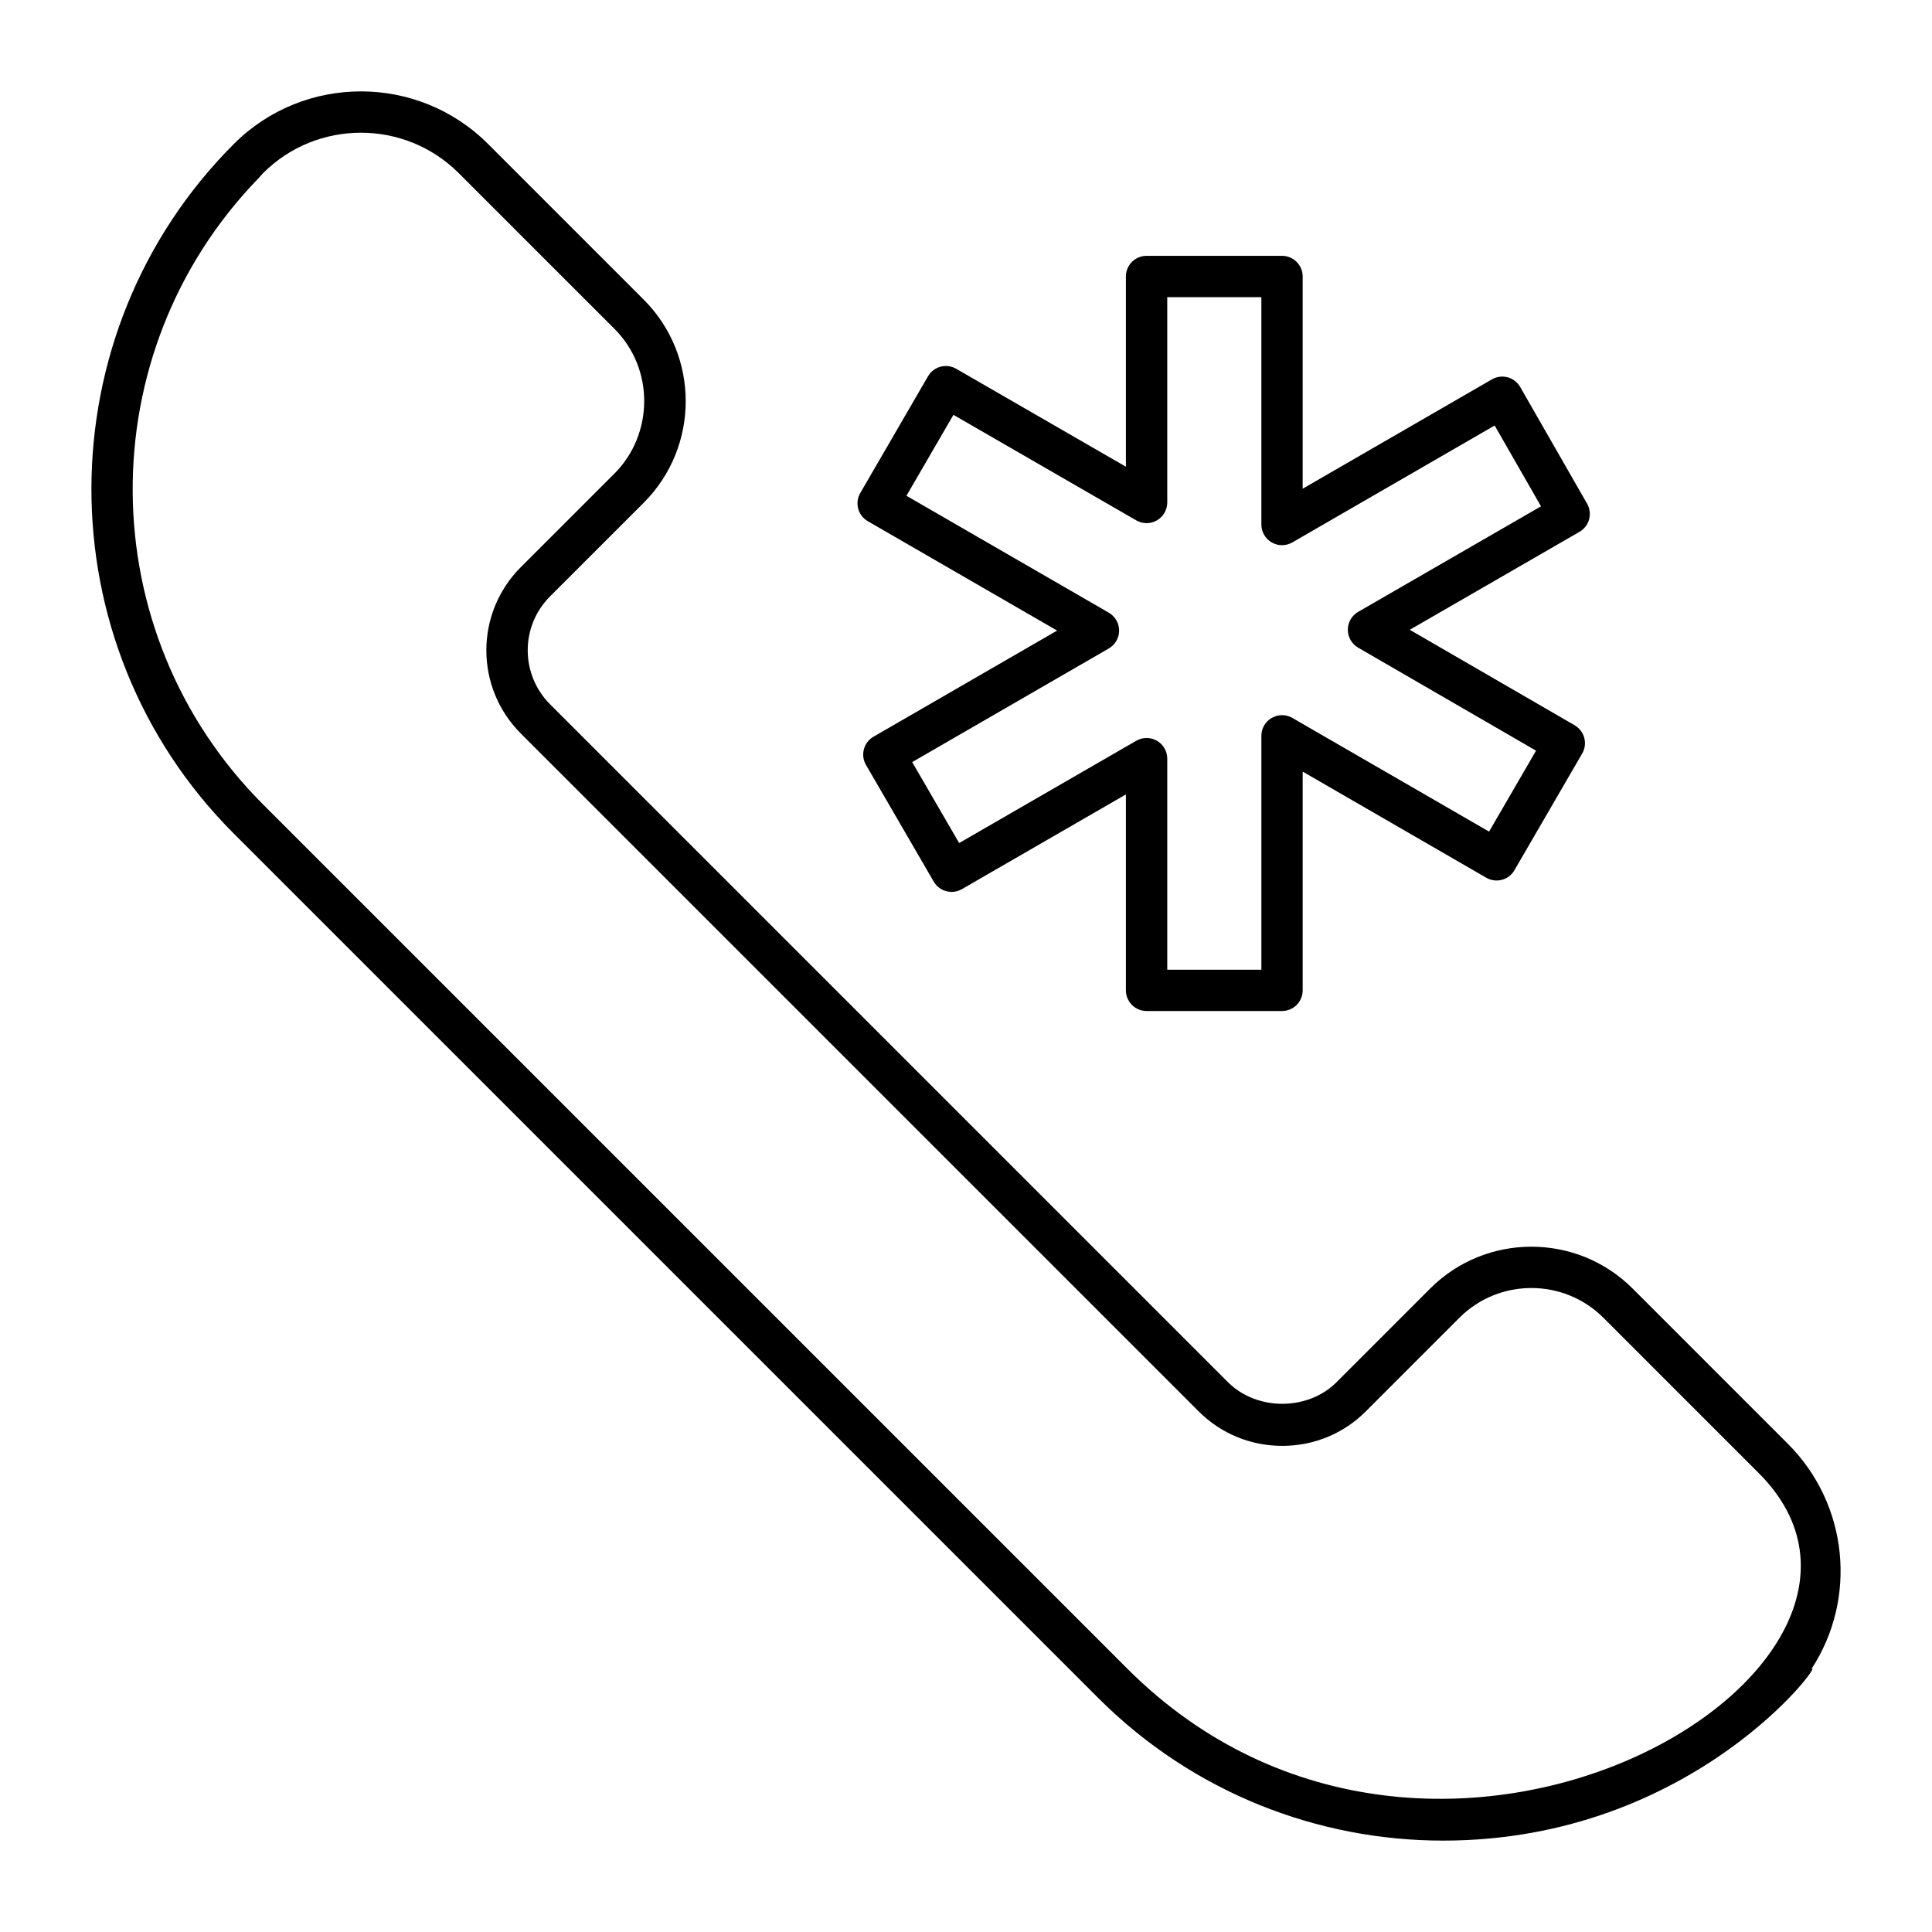
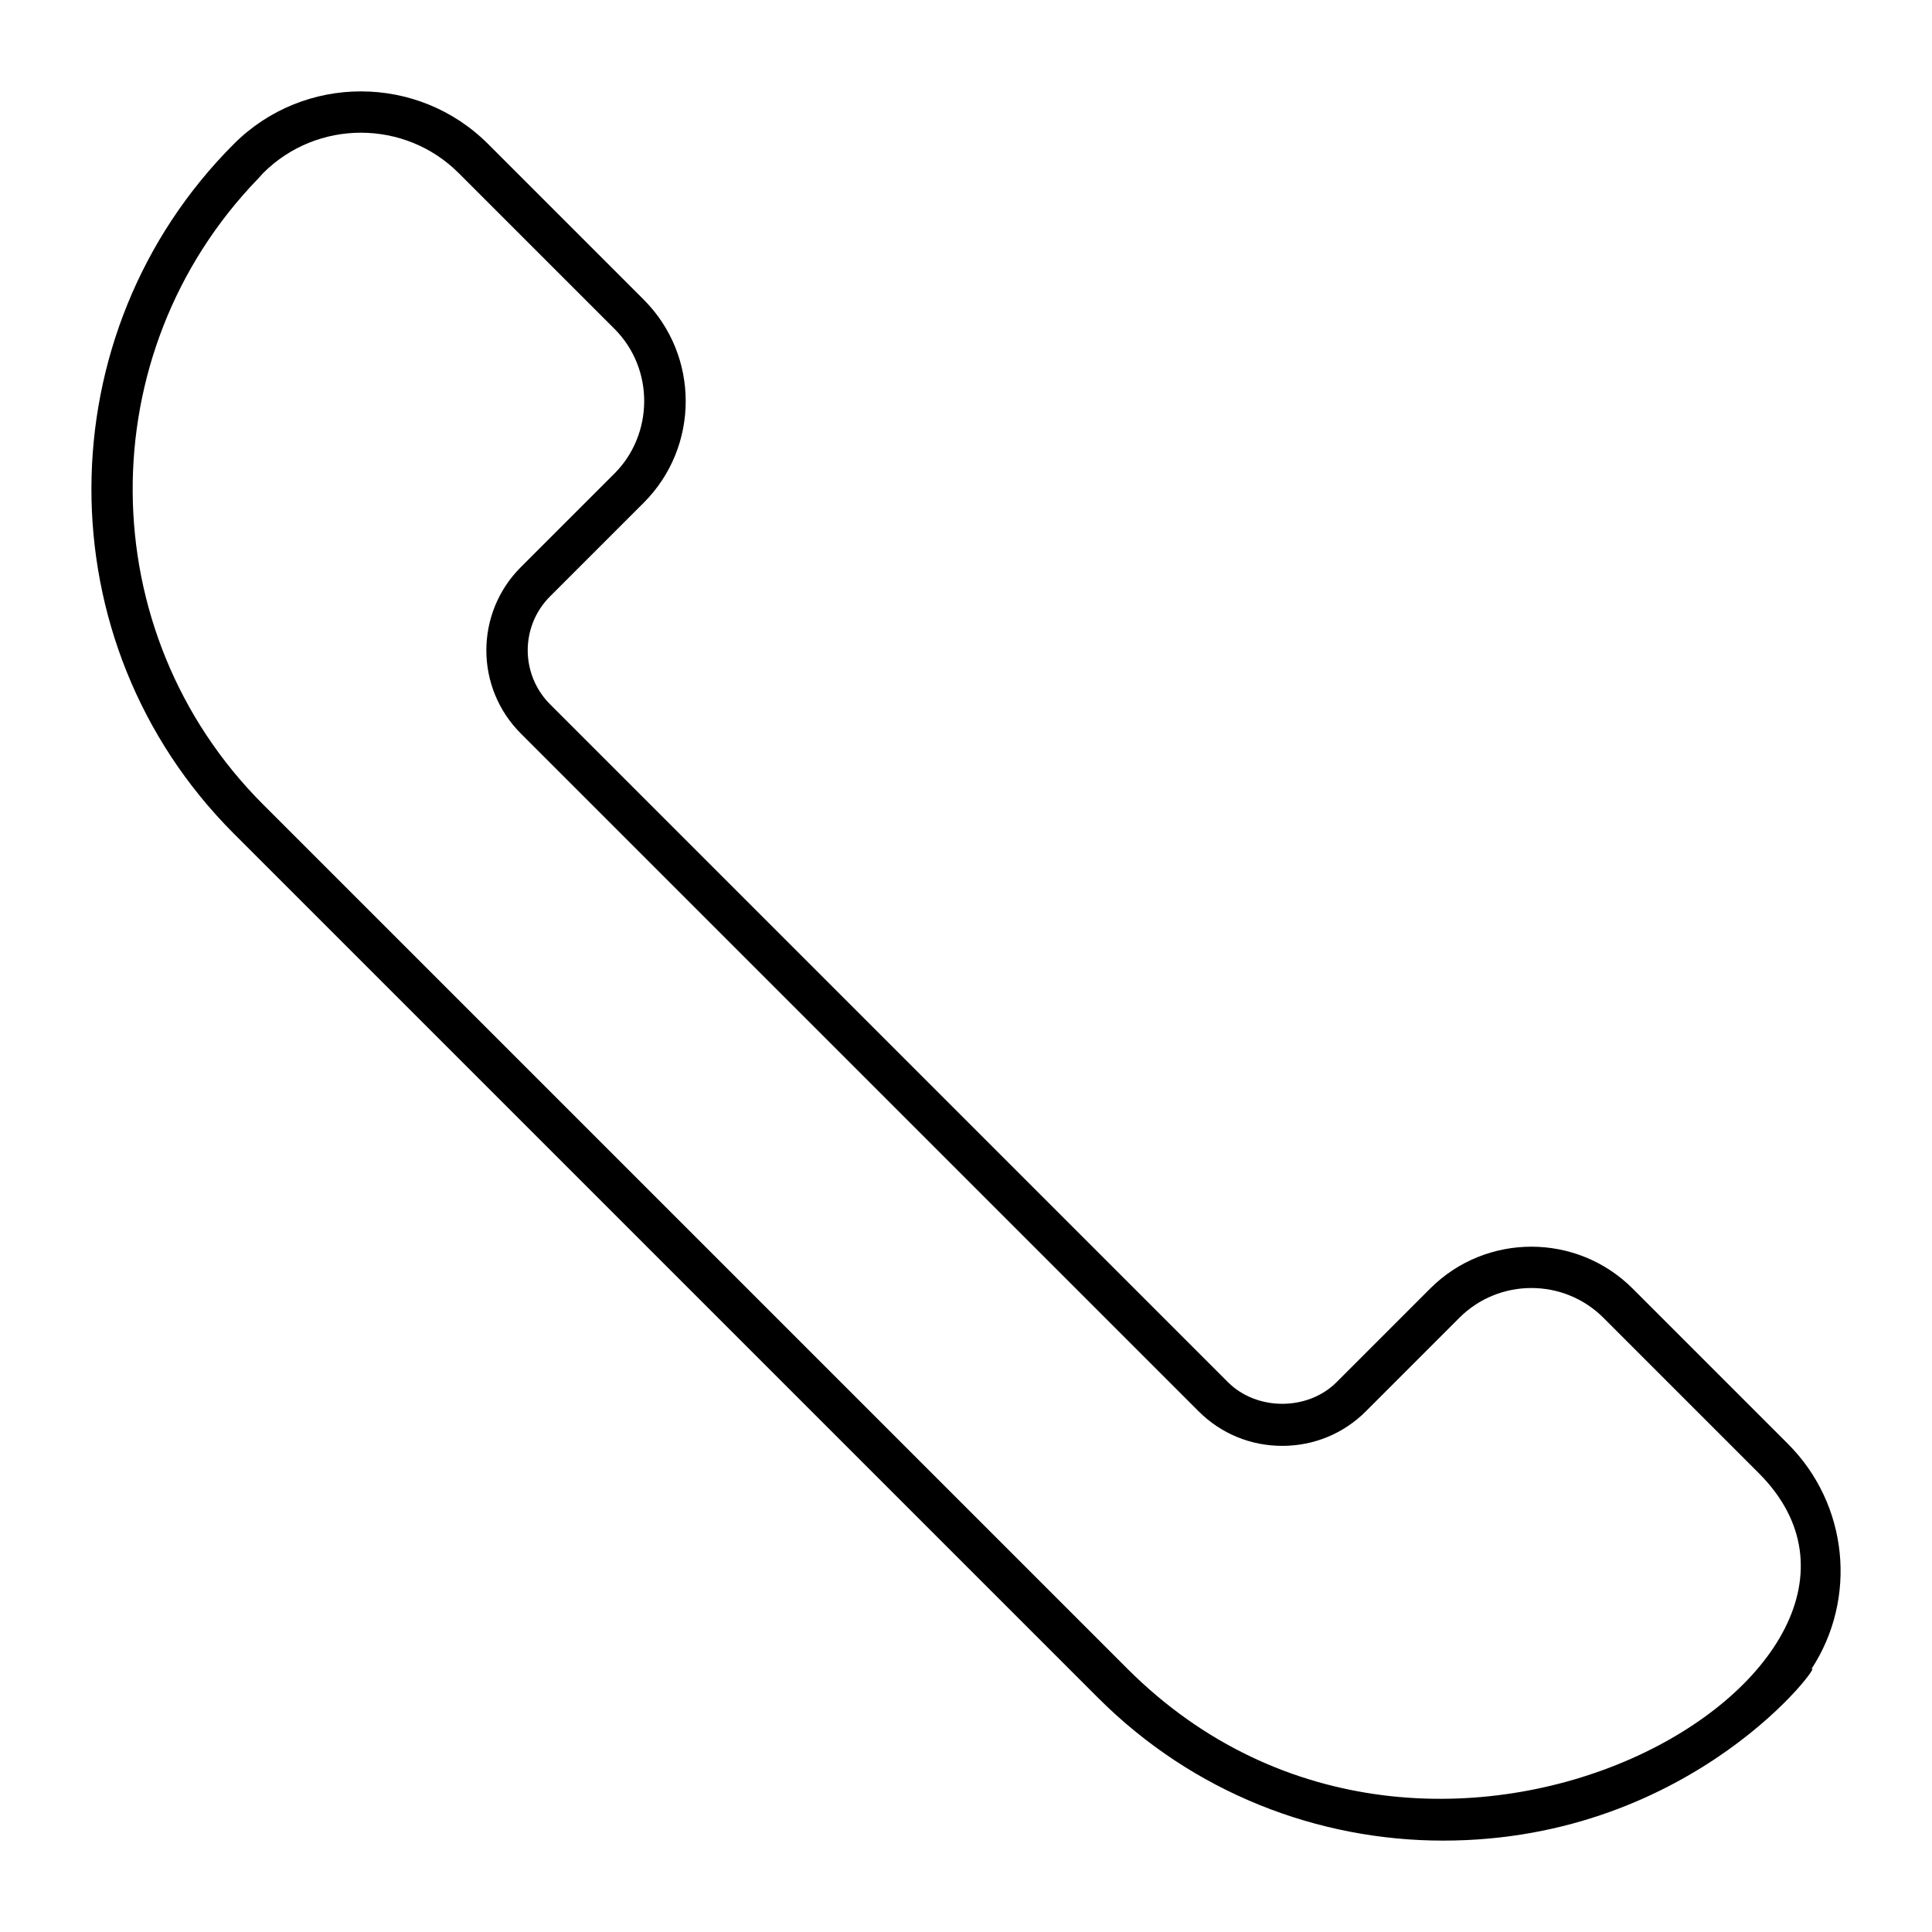
<svg xmlns="http://www.w3.org/2000/svg" fill="#000000" width="800px" height="800px" version="1.1" viewBox="144 144 512 512">
  <g>
    <path d="m624 586.38c12.328-18.762 9.805-43.758-6.176-59.738l-41.164-41.164c-14.789-14.789-38.859-14.789-53.648 0-0.73 0.734-25.547 25.555-24.793 24.801-7.664 7.664-21.164 7.652-28.812 0l-179.62-179.62c-7.852-7.852-7.973-20.656 0-28.629 3.59-3.586 26.242-26.234 24.801-24.793 14.844-14.844 14.844-38.988 0-53.836l-41.258-41.258c-18.527-18.527-48.738-18.609-67.348 0-50.023 50.023-50.652 132.14 0 182.79l229.06 229.05c25.199 25.199 58.297 37.797 91.391 37.797 66.902 0.004 101.69-48.742 97.574-45.398zm-181.22-0.141-229.06-229.05c-45.66-45.66-46.051-119.61-1.316-165.85 0.008-0.008 0.023-0.012 0.031-0.02l1.285-1.434c14.289-14.289 37.562-14.289 51.852 0l41.266 41.258c10.66 10.66 10.355 27.992 0 38.348l-24.801 24.793c-12.191 12.18-12.203 31.93 0 44.117l179.62 179.62c5.898 5.898 13.762 9.148 22.156 9.148 8.387 0 16.25-3.25 22.148-9.148l24.793-24.801c10.523-10.512 27.637-10.512 38.164 0l41.164 41.164c51.148 51.152-85.68 133.48-167.31 51.848z" />
-     <path d="m564.59 277.47-17.727-30.918c-0.719-1.262-1.918-2.184-3.324-2.566-1.41-0.363-2.91-0.184-4.164 0.551l-50.156 28.977 0.004-56.238c0-3.023-2.453-5.477-5.477-5.477h-35.895c-3.023 0-5.477 2.453-5.477 5.477v50.406l-44.973-25.953c-2.617-1.504-5.961-0.621-7.473 1.996l-17.941 30.918c-0.734 1.254-0.934 2.754-0.555 4.156 0.371 1.406 1.289 2.602 2.551 3.328l50.164 28.984-48.652 28.117c-1.262 0.727-2.184 1.926-2.551 3.328-0.379 1.406-0.18 2.902 0.555 4.164l17.949 30.918c1.512 2.602 4.848 3.5 7.473 1.988l43.453-25.094v51.918c0 3.023 2.453 5.477 5.477 5.477h35.895c3.023 0 5.477-2.453 5.477-5.477v-57.965l48.645 28.117c2.625 1.527 5.969 0.621 7.473-1.988l17.949-30.918c0.734-1.262 0.934-2.754 0.555-4.156-0.371-1.406-1.289-2.602-2.547-3.336l-43.695-25.305 44.98-25.961c2.613-1.508 3.512-4.852 2.008-7.469zm-60.664 28.68c-1.691 0.977-2.738 2.781-2.738 4.734 0 1.961 1.043 3.766 2.731 4.75l47.148 27.301-12.449 21.449-52.129-30.125c-1.695-0.984-3.777-0.984-5.477 0-1.695 0.977-2.738 2.789-2.738 4.742v61.977h-24.941v-55.926c0-1.953-1.043-3.766-2.738-4.742-1.695-0.984-3.777-0.984-5.477 0l-46.934 27.102-12.449-21.449 52.102-30.113c1.695-0.977 2.738-2.789 2.738-4.742s-1.043-3.766-2.738-4.742l-53.621-30.98 12.449-21.449 48.453 27.965c1.695 0.984 3.777 0.984 5.477 0 1.695-0.977 2.738-2.789 2.738-4.742v-54.414h24.941v60.254c0 1.953 1.043 3.766 2.738 4.742 1.695 0.984 3.777 0.984 5.477 0l53.613-30.98 12.277 21.418z" />
  </g>
</svg>